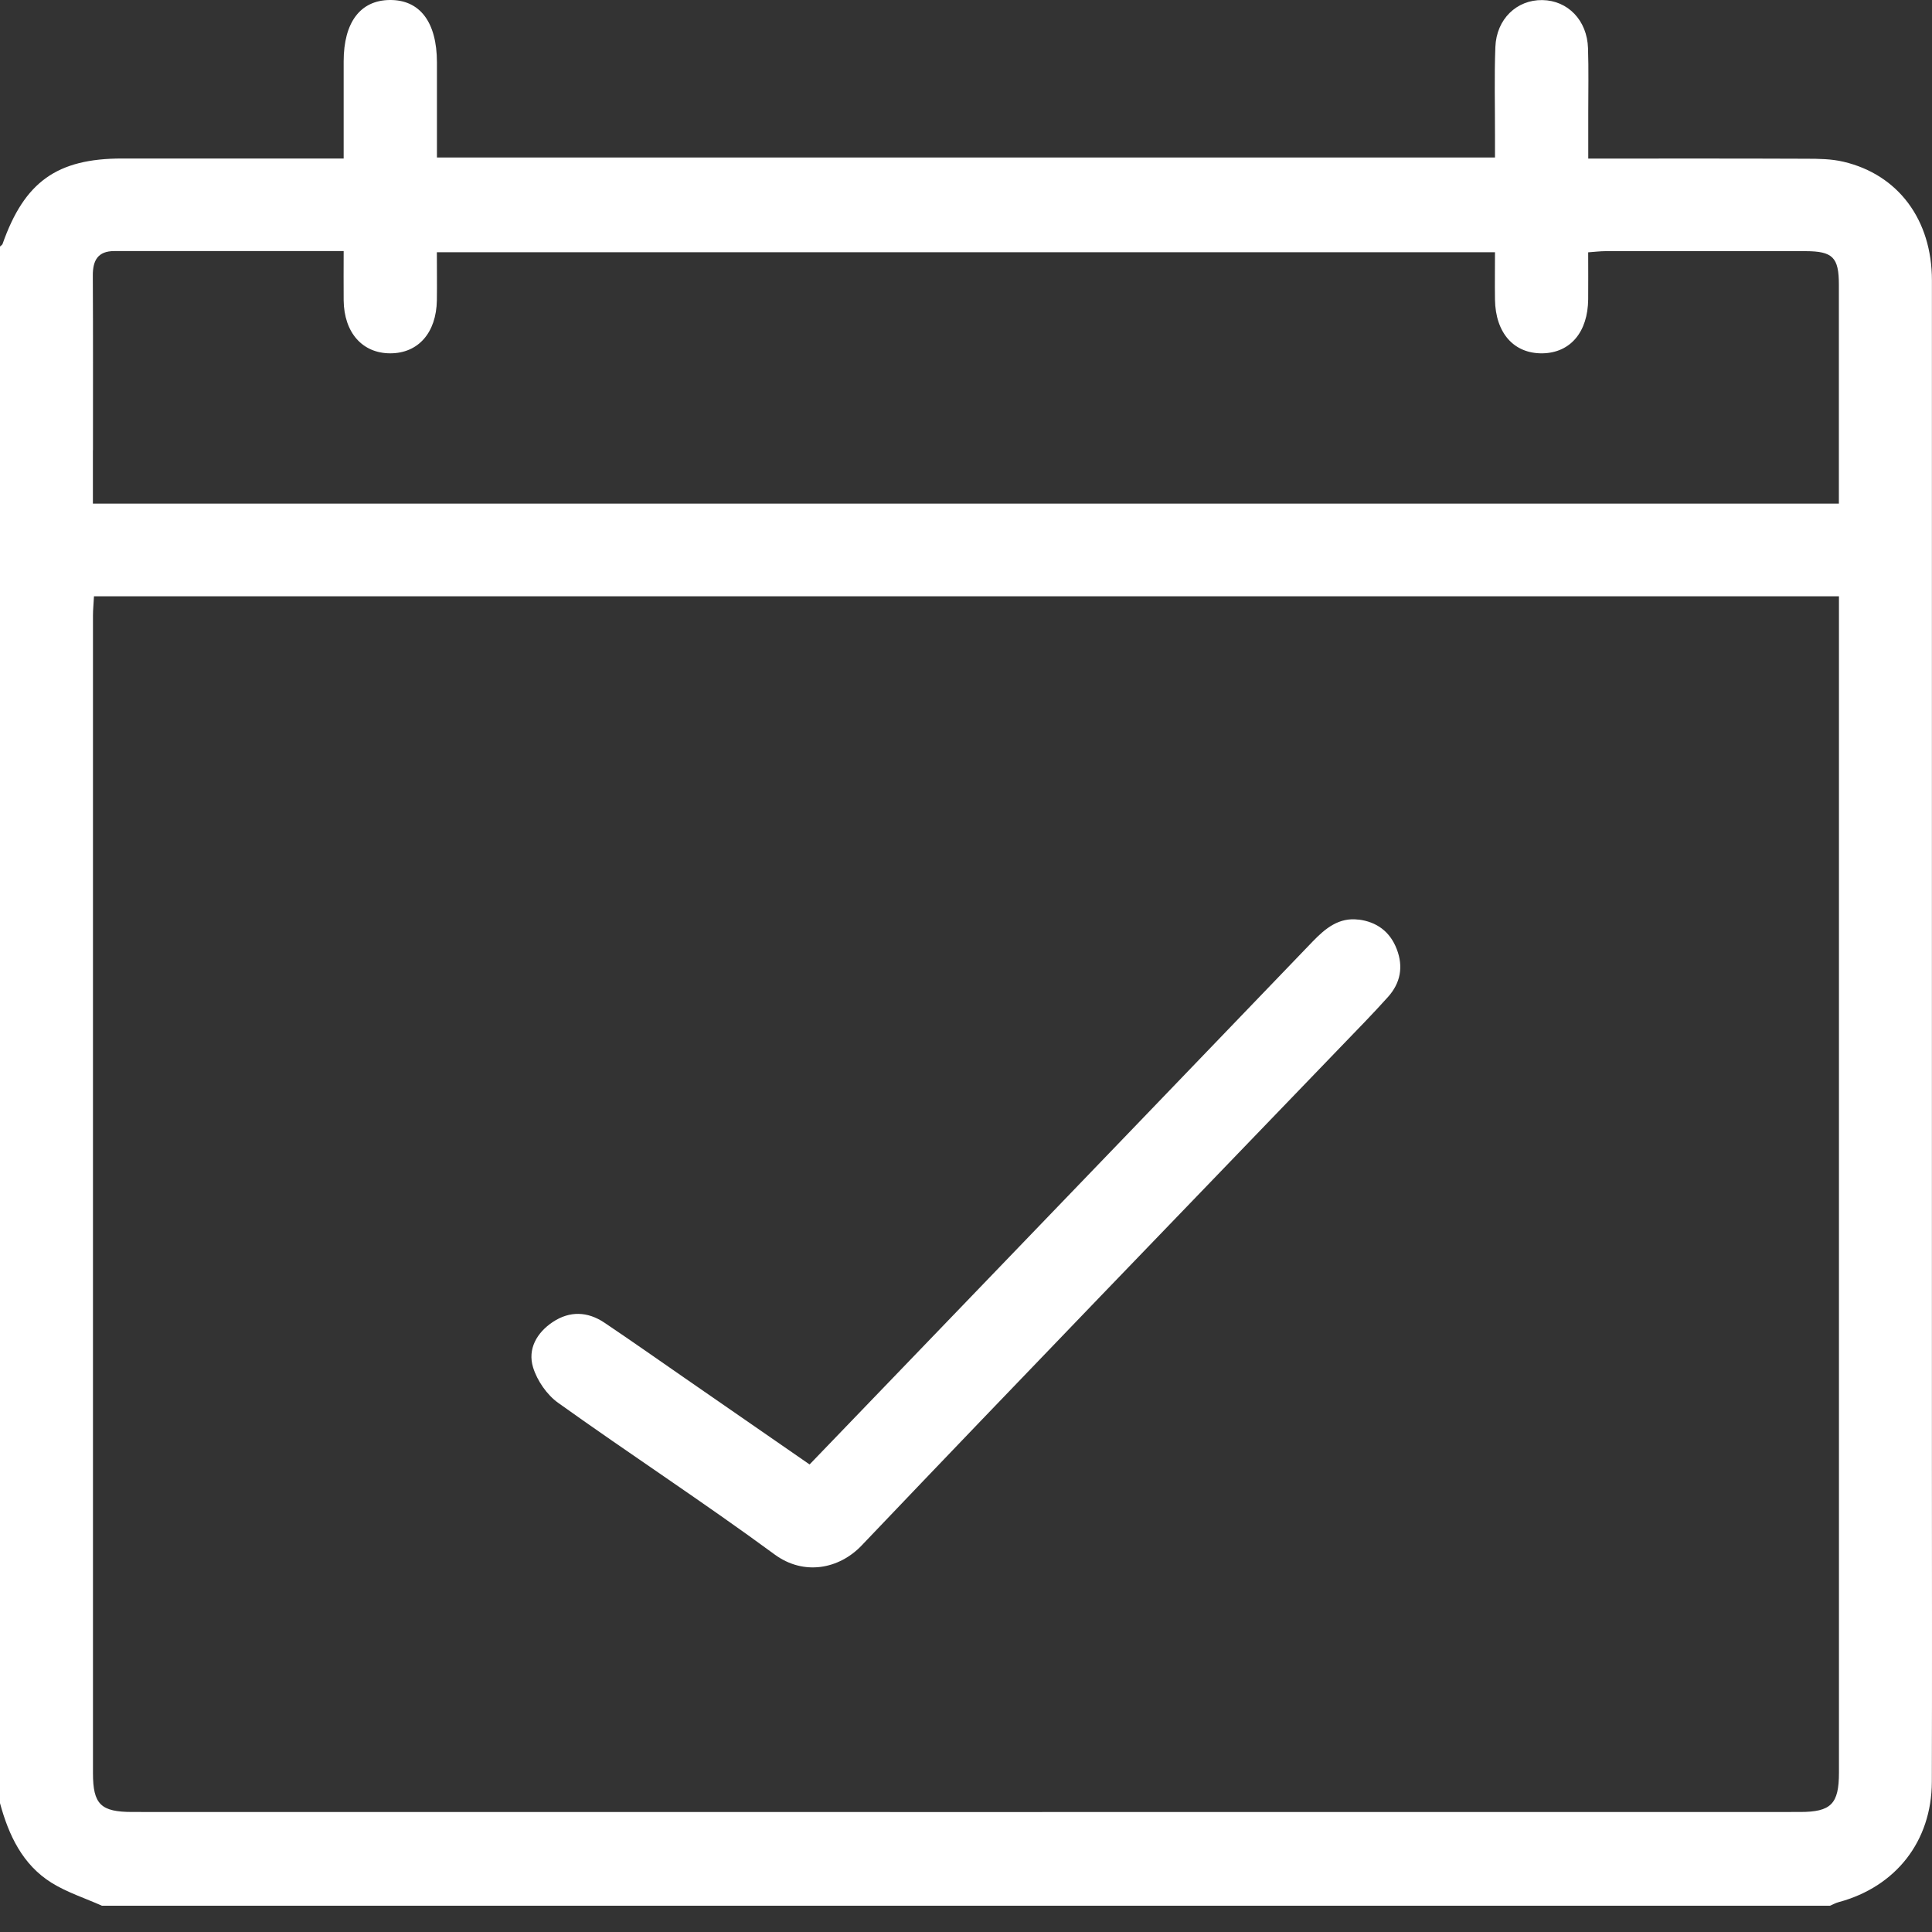
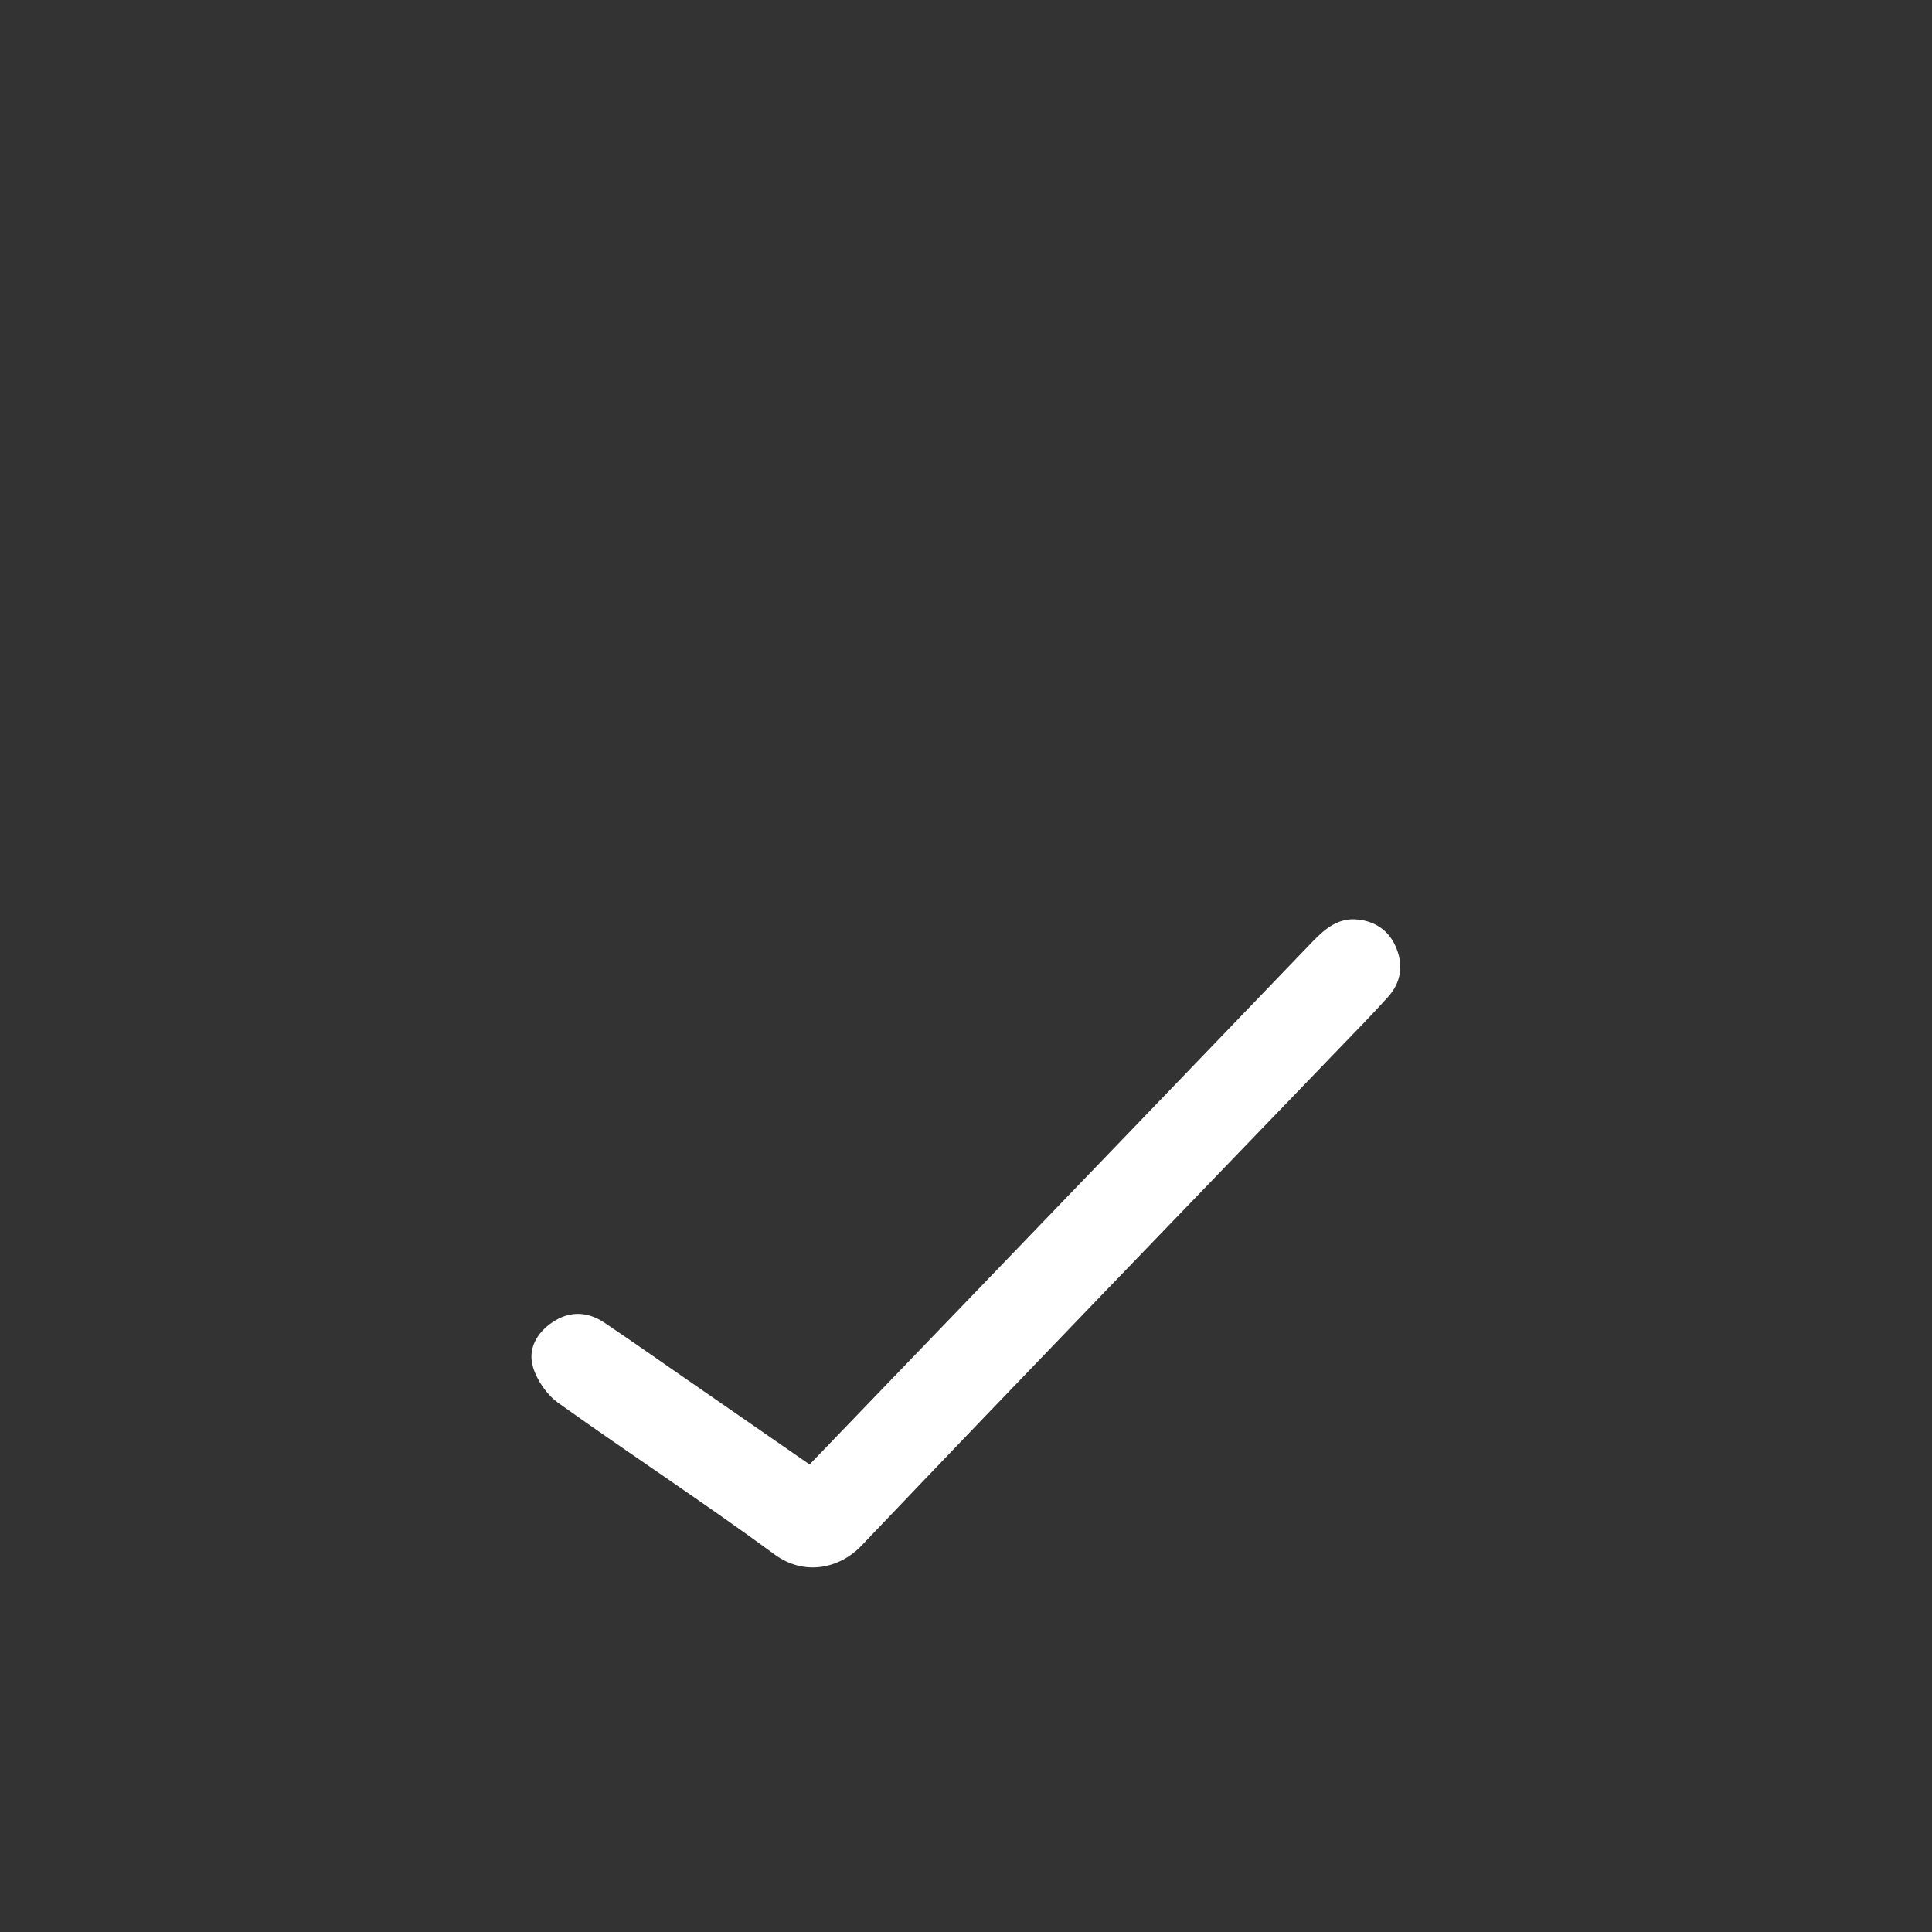
<svg xmlns="http://www.w3.org/2000/svg" width="25" height="25" viewBox="0 0 25 25" fill="none">
  <rect x="0" y="0" width="25" height="25" fill="#333333" stroke="none" />
-   <path d="M24.999 18.955C24.999 13.846 24.999 8.737 24.999 3.628C24.999 2.846 24.565 2.26 23.855 2.093C23.699 2.056 23.533 2.054 23.371 2.054C22.445 2.05 21.518 2.052 20.552 2.052C20.552 1.845 20.552 1.652 20.552 1.46C20.552 1.181 20.558 0.903 20.549 0.625C20.538 0.263 20.288 0.006 19.958 0.001C19.627 -0.004 19.364 0.246 19.35 0.608C19.335 0.992 19.346 1.377 19.345 1.762C19.345 1.85 19.345 1.938 19.345 2.038H5.654C5.654 1.62 5.654 1.213 5.654 0.806C5.653 0.286 5.433 -0.004 5.043 5.00343e-05C4.662 0.004 4.447 0.29 4.447 0.794C4.447 1.202 4.447 1.61 4.447 2.051C4.342 2.051 4.256 2.051 4.169 2.051C3.306 2.051 2.444 2.051 1.581 2.051C0.737 2.051 0.316 2.353 0.033 3.157C0.028 3.17 0.011 3.179 0 3.19V23.333C0.113 23.748 0.291 24.128 0.667 24.363C0.868 24.488 1.1 24.562 1.319 24.66H23.68C23.717 24.645 23.752 24.624 23.791 24.614C24.532 24.415 24.995 23.826 24.998 23.057C25.002 21.69 24.999 20.323 24.999 18.955H24.999ZM1.203 5.825C1.203 5.072 1.205 4.319 1.201 3.566C1.2 3.369 1.267 3.249 1.478 3.249C2.454 3.249 3.429 3.249 4.447 3.249C4.447 3.47 4.445 3.679 4.447 3.887C4.452 4.304 4.689 4.572 5.05 4.572C5.411 4.572 5.646 4.307 5.653 3.886C5.656 3.684 5.653 3.481 5.653 3.264H19.345C19.345 3.473 19.342 3.675 19.345 3.877C19.352 4.311 19.591 4.579 19.963 4.572C20.321 4.564 20.547 4.297 20.551 3.872C20.553 3.676 20.551 3.481 20.551 3.265C20.636 3.259 20.707 3.25 20.777 3.25C21.64 3.249 22.502 3.249 23.364 3.25C23.716 3.251 23.795 3.33 23.795 3.684C23.795 4.628 23.795 5.572 23.795 6.517C17.668 6.517 7.619 6.517 1.564 6.517H1.202C1.202 6.266 1.202 6.047 1.202 5.827L1.203 5.825ZM23.291 23.447C16.098 23.448 8.906 23.448 1.713 23.447C1.304 23.447 1.203 23.348 1.203 22.944C1.203 17.95 1.203 12.956 1.203 7.962C1.203 7.89 1.211 7.817 1.216 7.716H1.539C7.603 7.716 17.651 7.716 23.796 7.716C23.796 12.79 23.796 17.864 23.796 22.937C23.796 23.344 23.694 23.447 23.291 23.447Z" fill="white" />
  <path d="M17.578 11.9C17.327 11.868 17.151 12.012 16.987 12.182C15.478 13.754 13.967 15.322 12.457 16.892C11.801 17.574 11.145 18.255 10.476 18.95C9.923 18.567 9.394 18.201 8.865 17.835C8.517 17.594 8.17 17.35 7.819 17.114C7.603 16.97 7.373 16.961 7.154 17.106C6.946 17.244 6.825 17.457 6.898 17.694C6.951 17.866 7.077 18.049 7.223 18.153C8.15 18.816 9.106 19.44 10.024 20.115C10.401 20.392 10.858 20.305 11.15 19.998C13.21 17.836 15.286 15.69 17.356 13.539C17.56 13.327 17.766 13.118 17.962 12.899C18.122 12.72 18.162 12.51 18.074 12.282C17.987 12.054 17.813 11.928 17.579 11.899L17.578 11.9Z" fill="white" />
</svg>